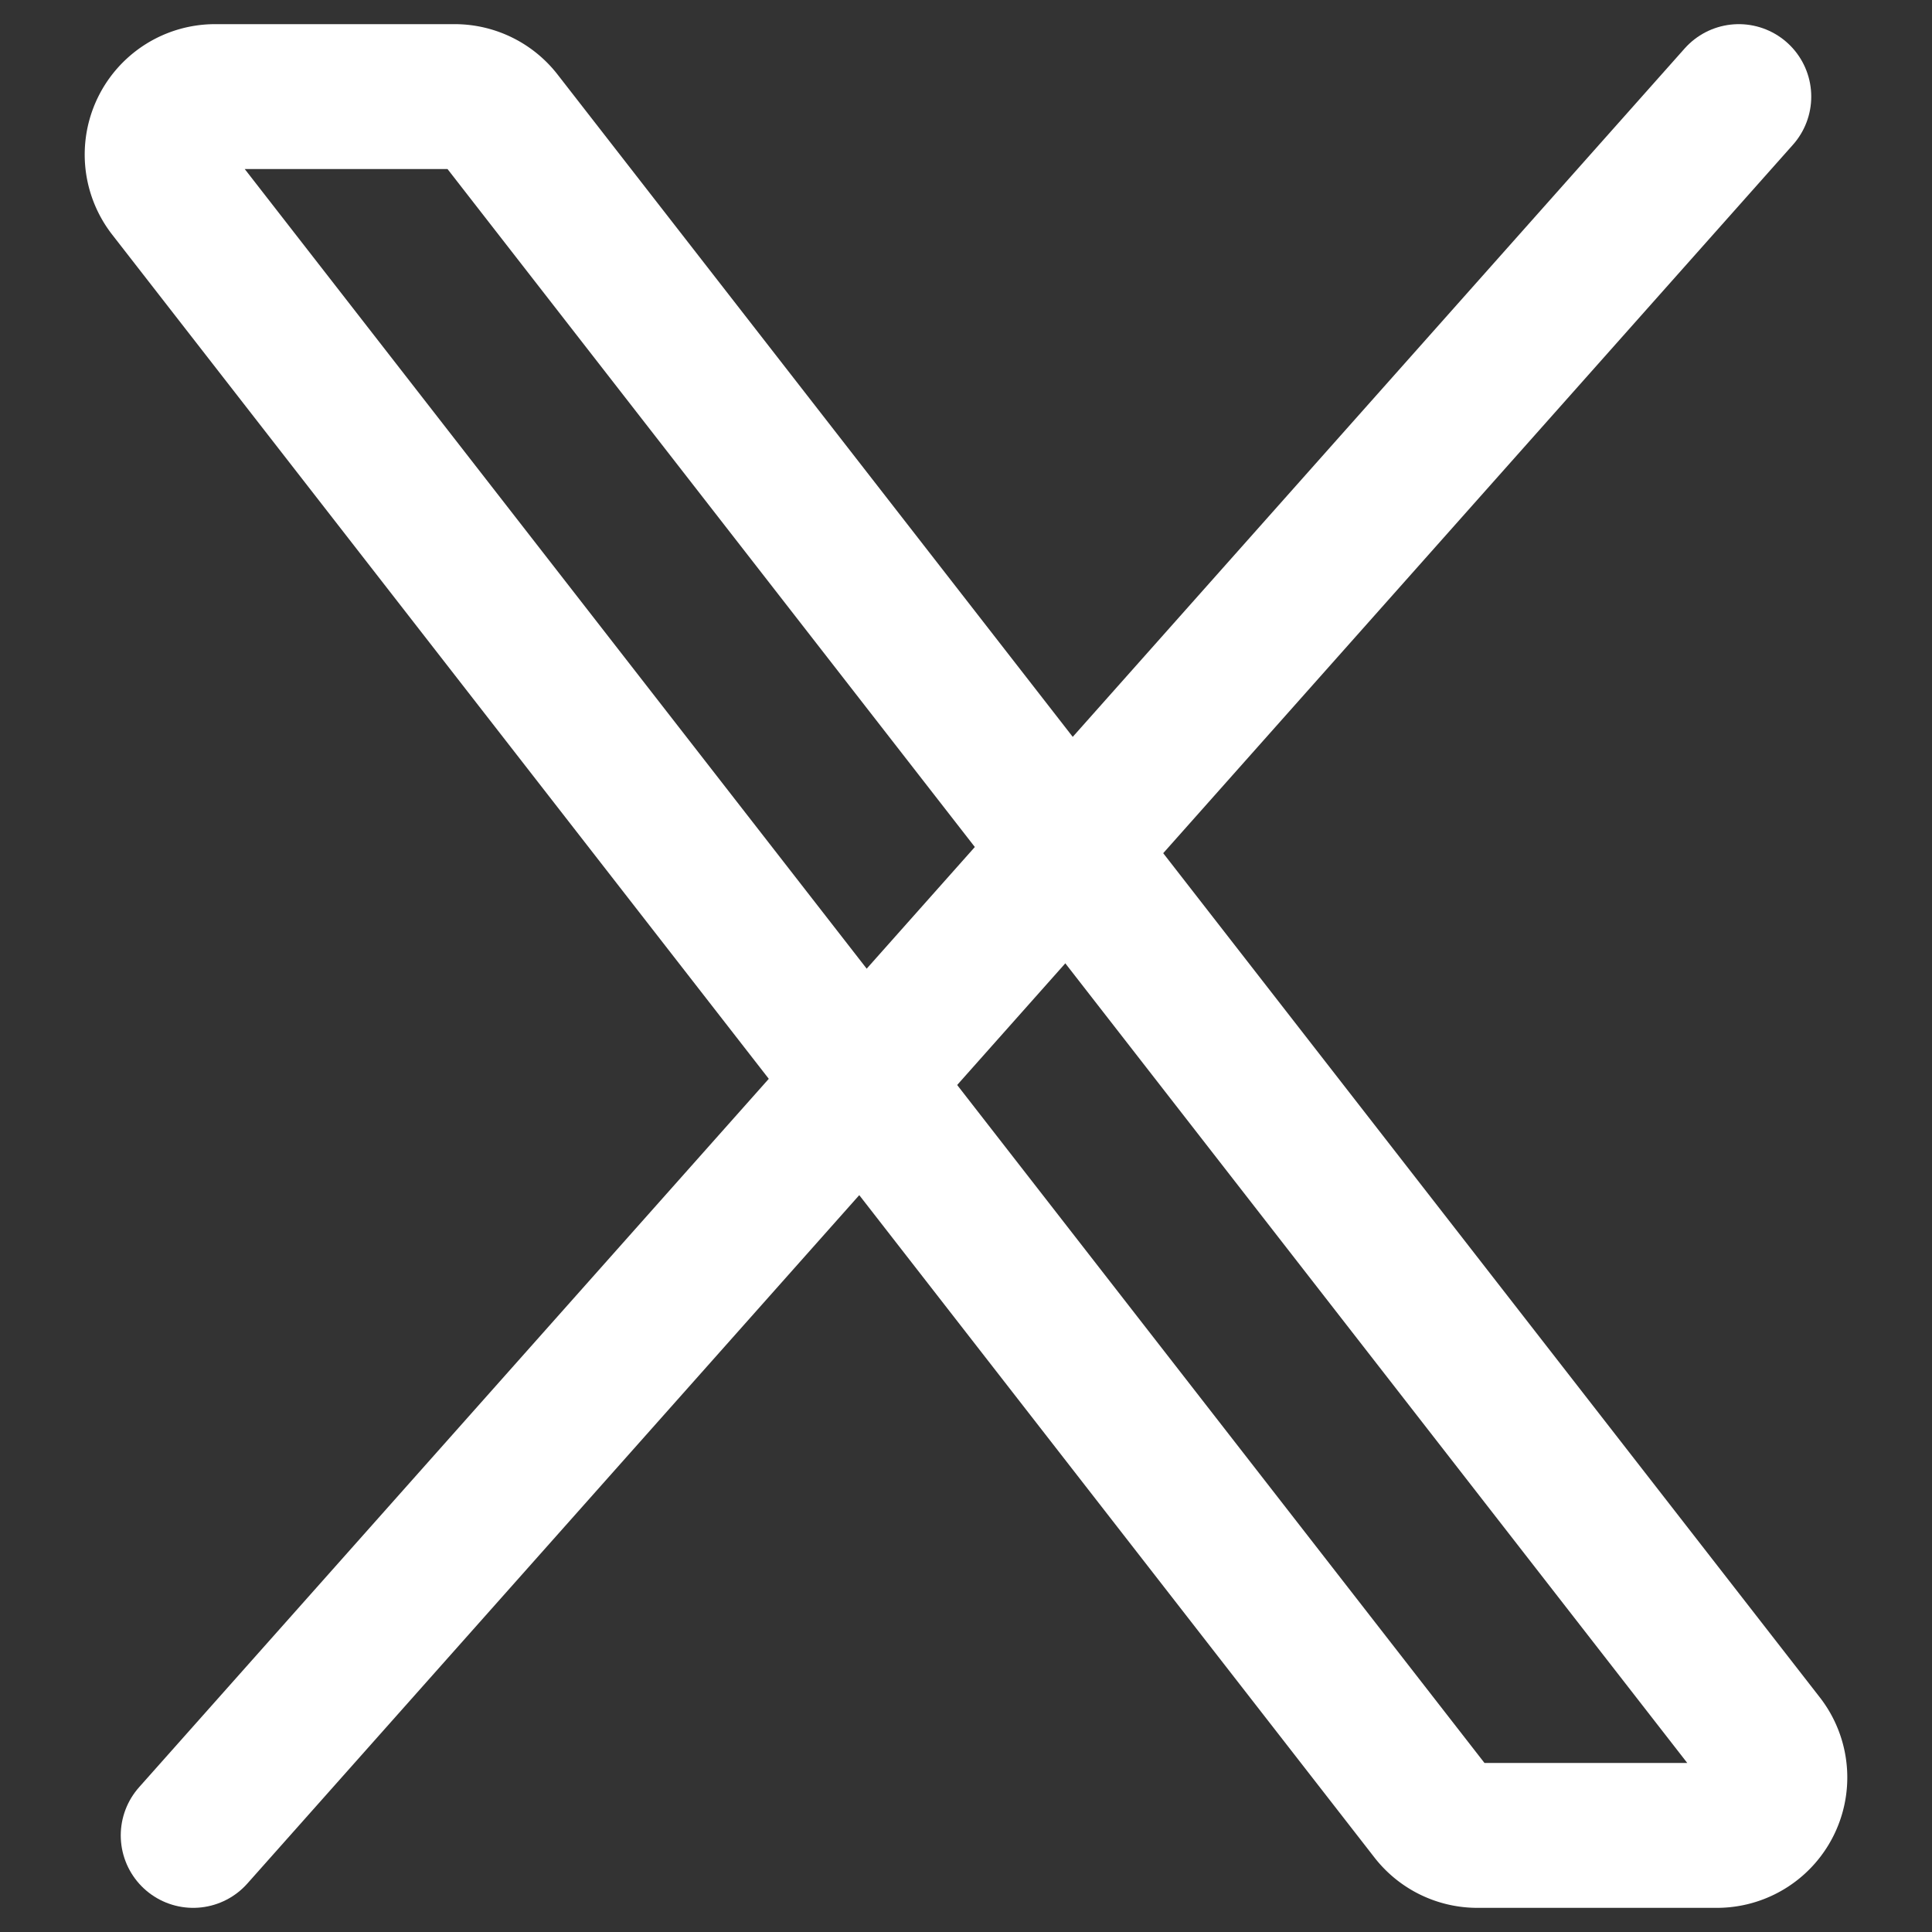
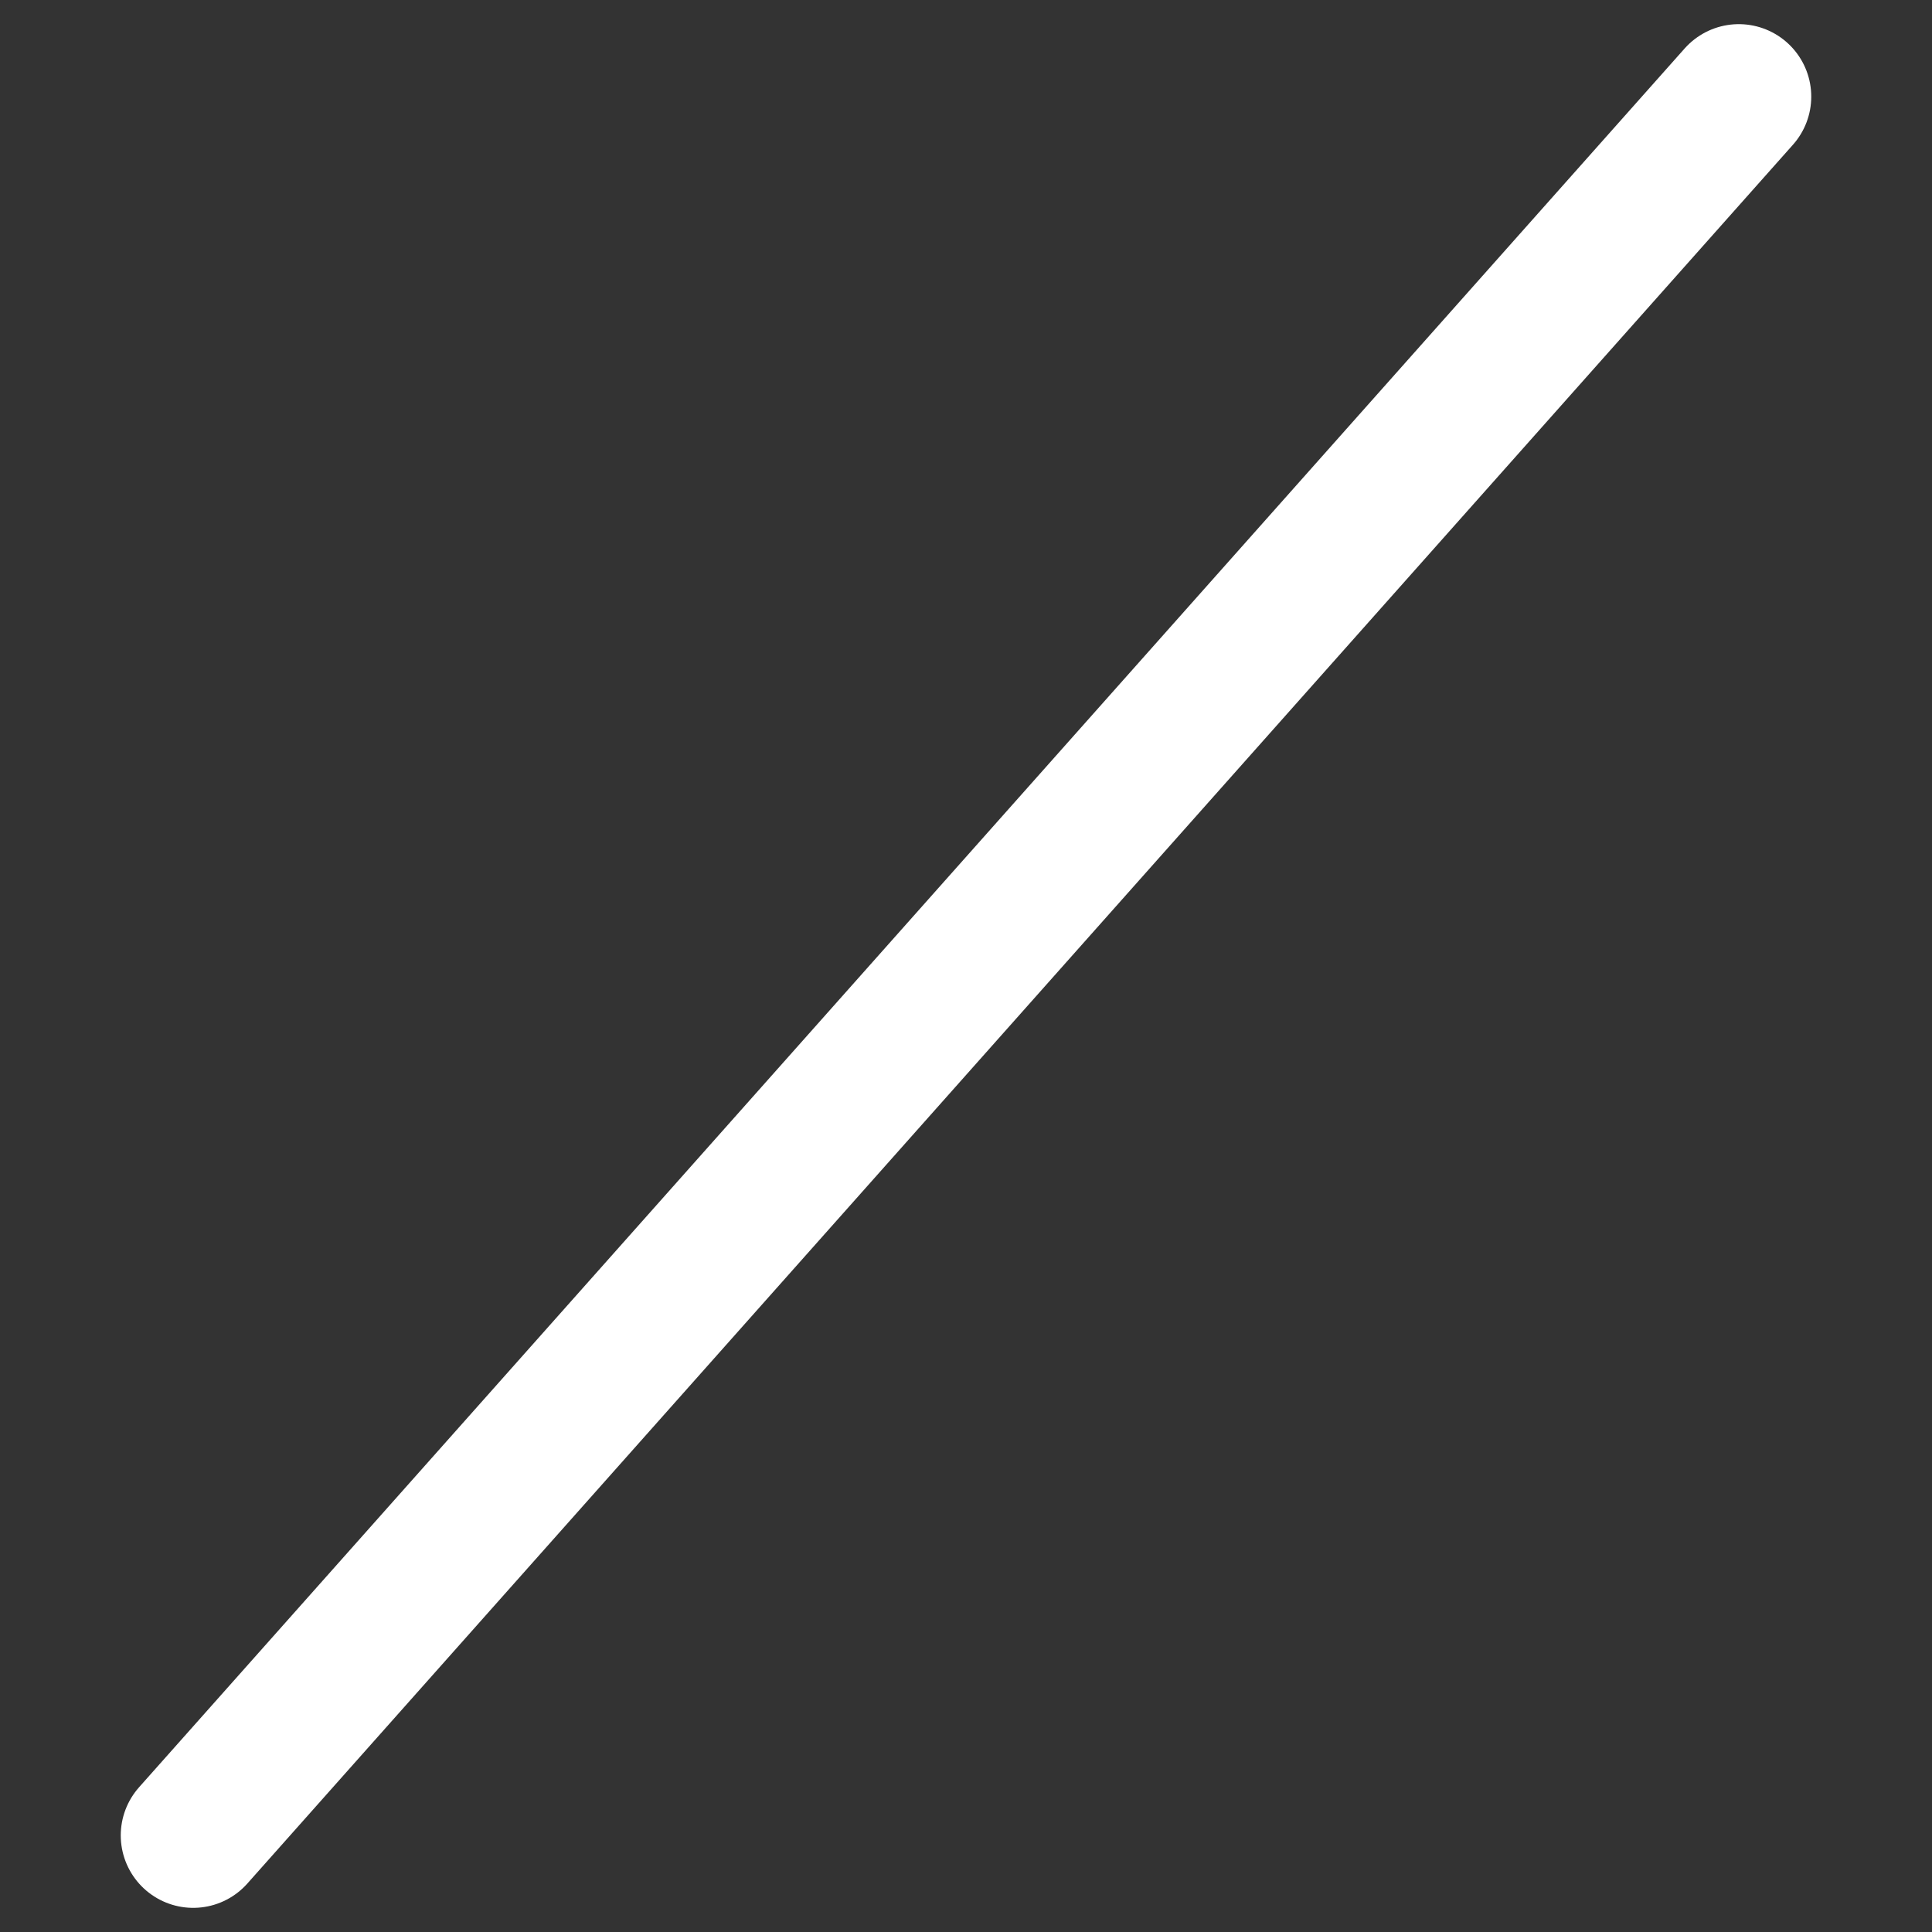
<svg xmlns="http://www.w3.org/2000/svg" width="20" height="20" fill="none">
  <rect width="100%" height="100%" fill="#333333" stroke="none" />
-   <path stroke="#fff" stroke-width="1.5" d="M14.82 18.768 1.753 1.968A.6.6 0 0 1 2.227 1h2.48a.6.6 0 0 1 .473.232l13.067 16.8a.6.6 0 0 1-.474.968h-2.48a.6.6 0 0 1-.473-.232z" />
  <path stroke="#fff" stroke-linecap="round" stroke-width="1.5" d="M18 1 2 19" />
</svg>